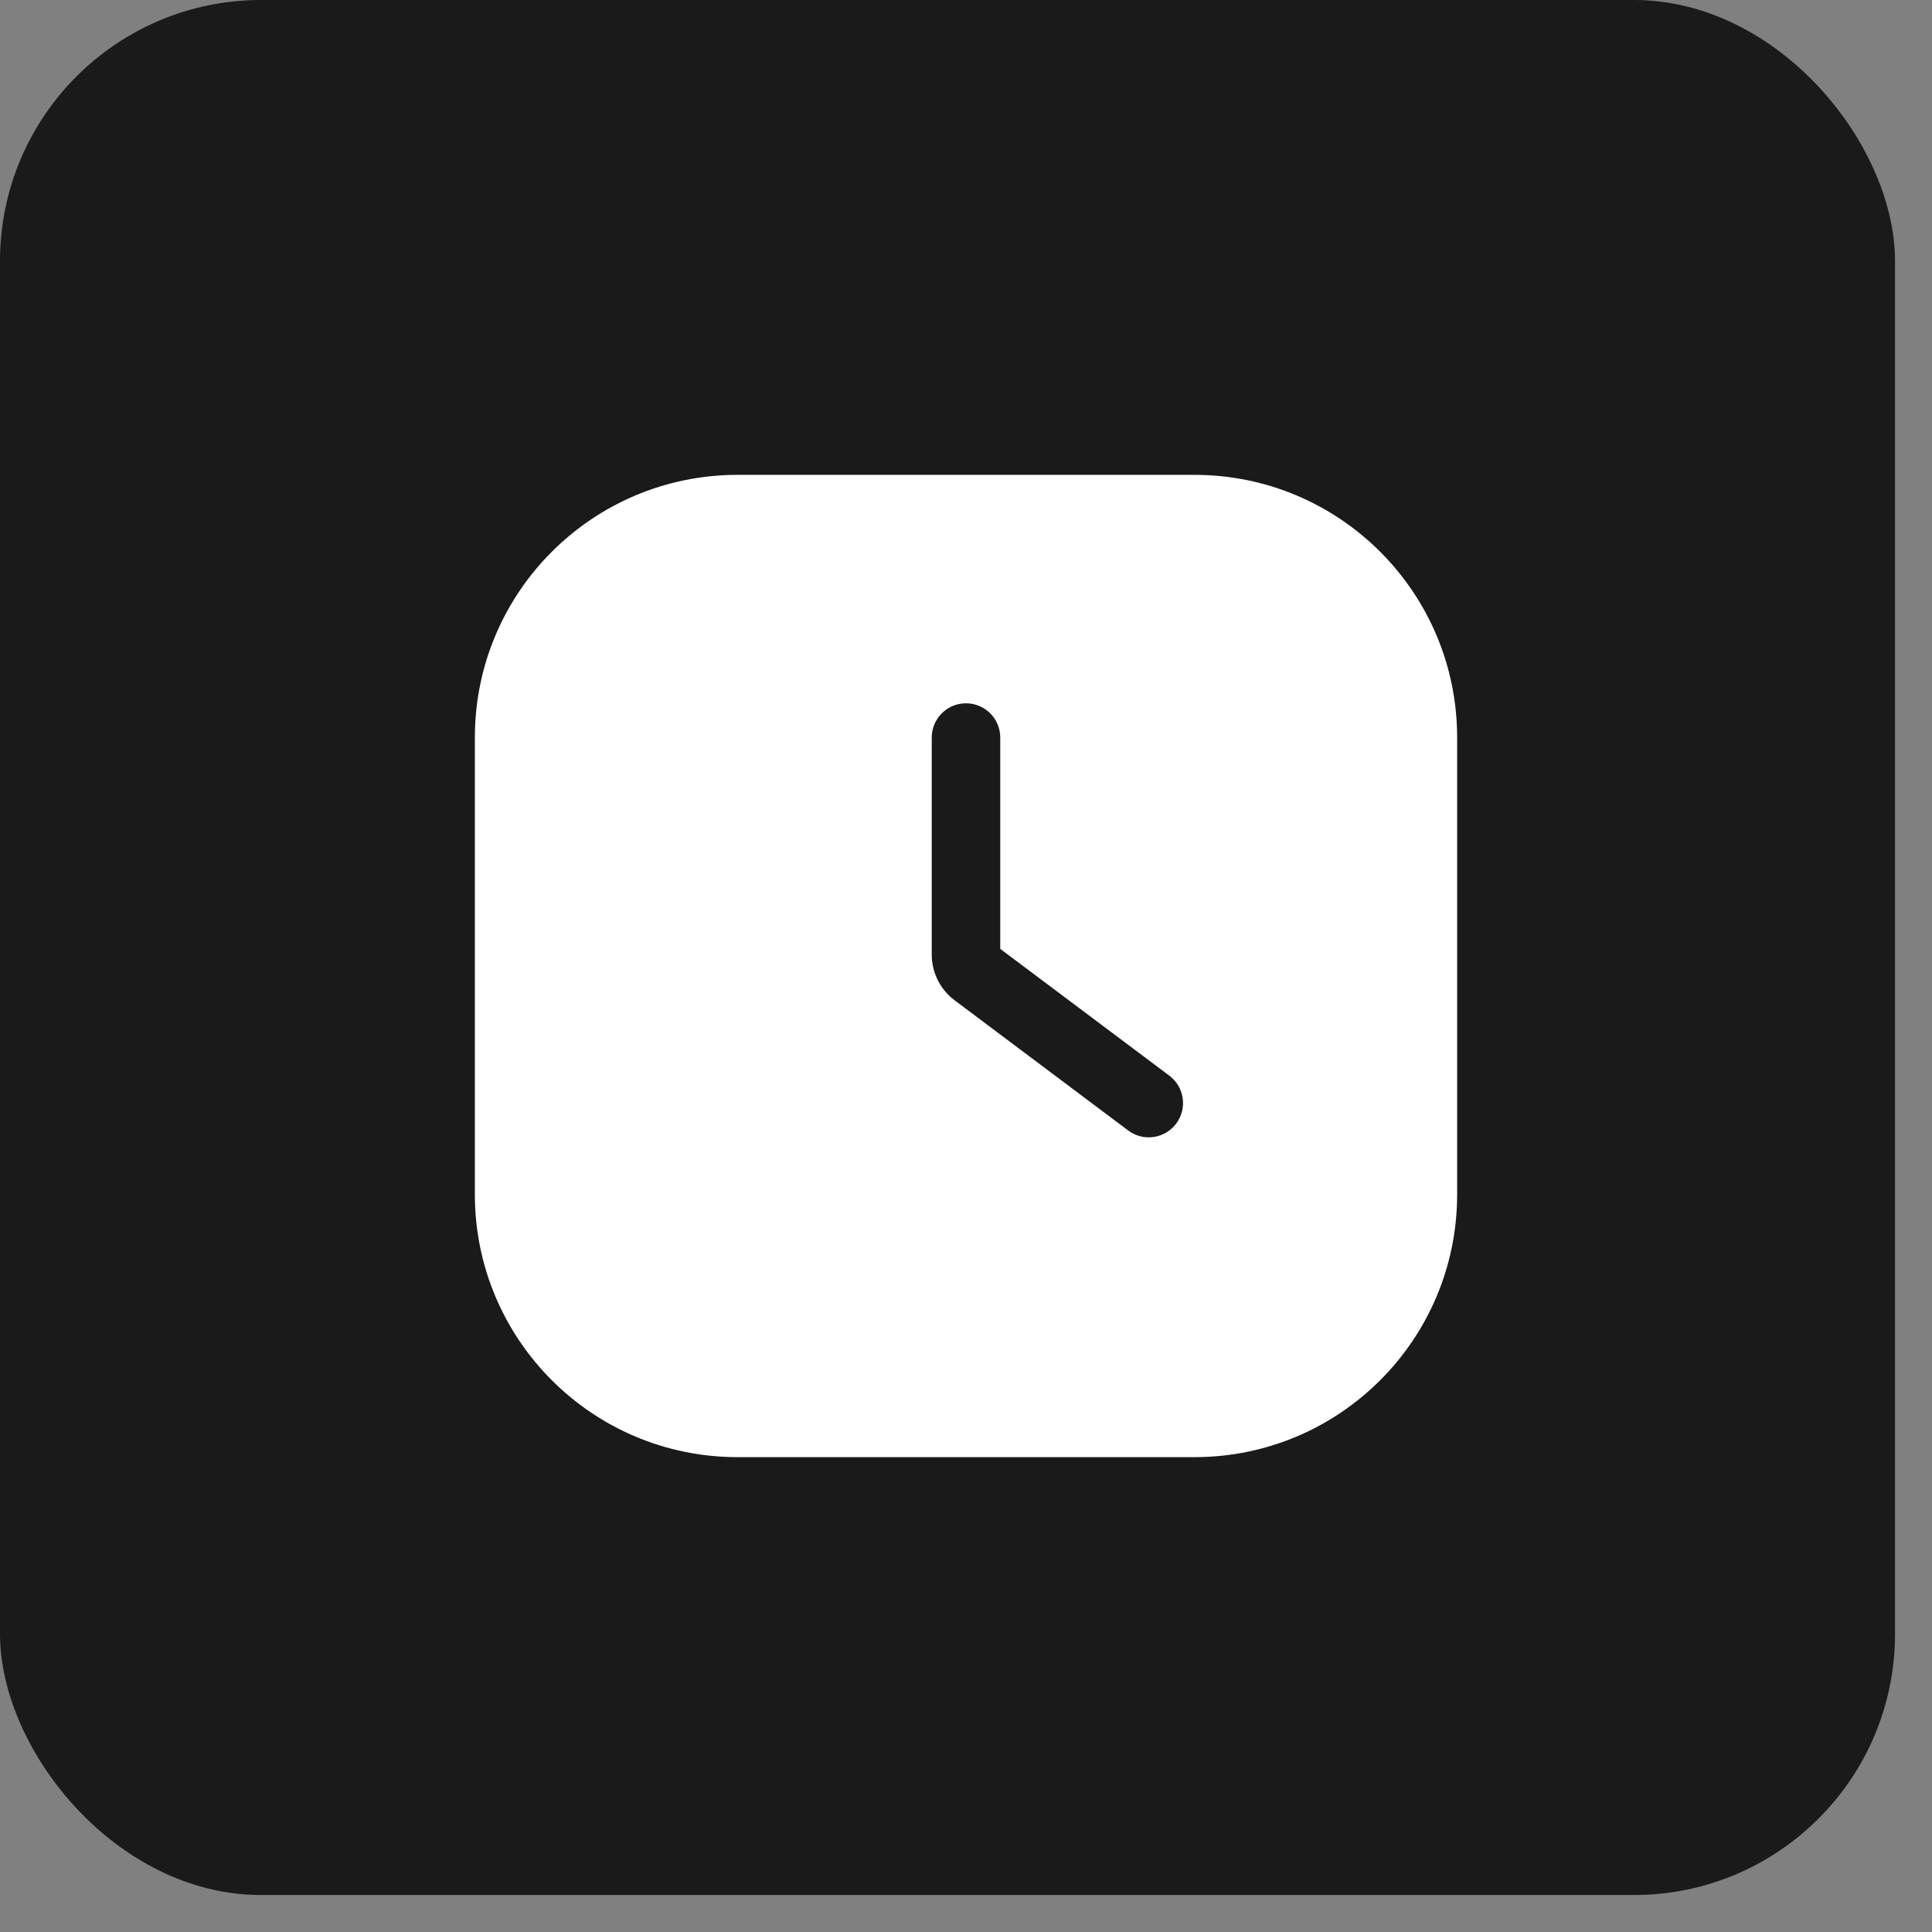
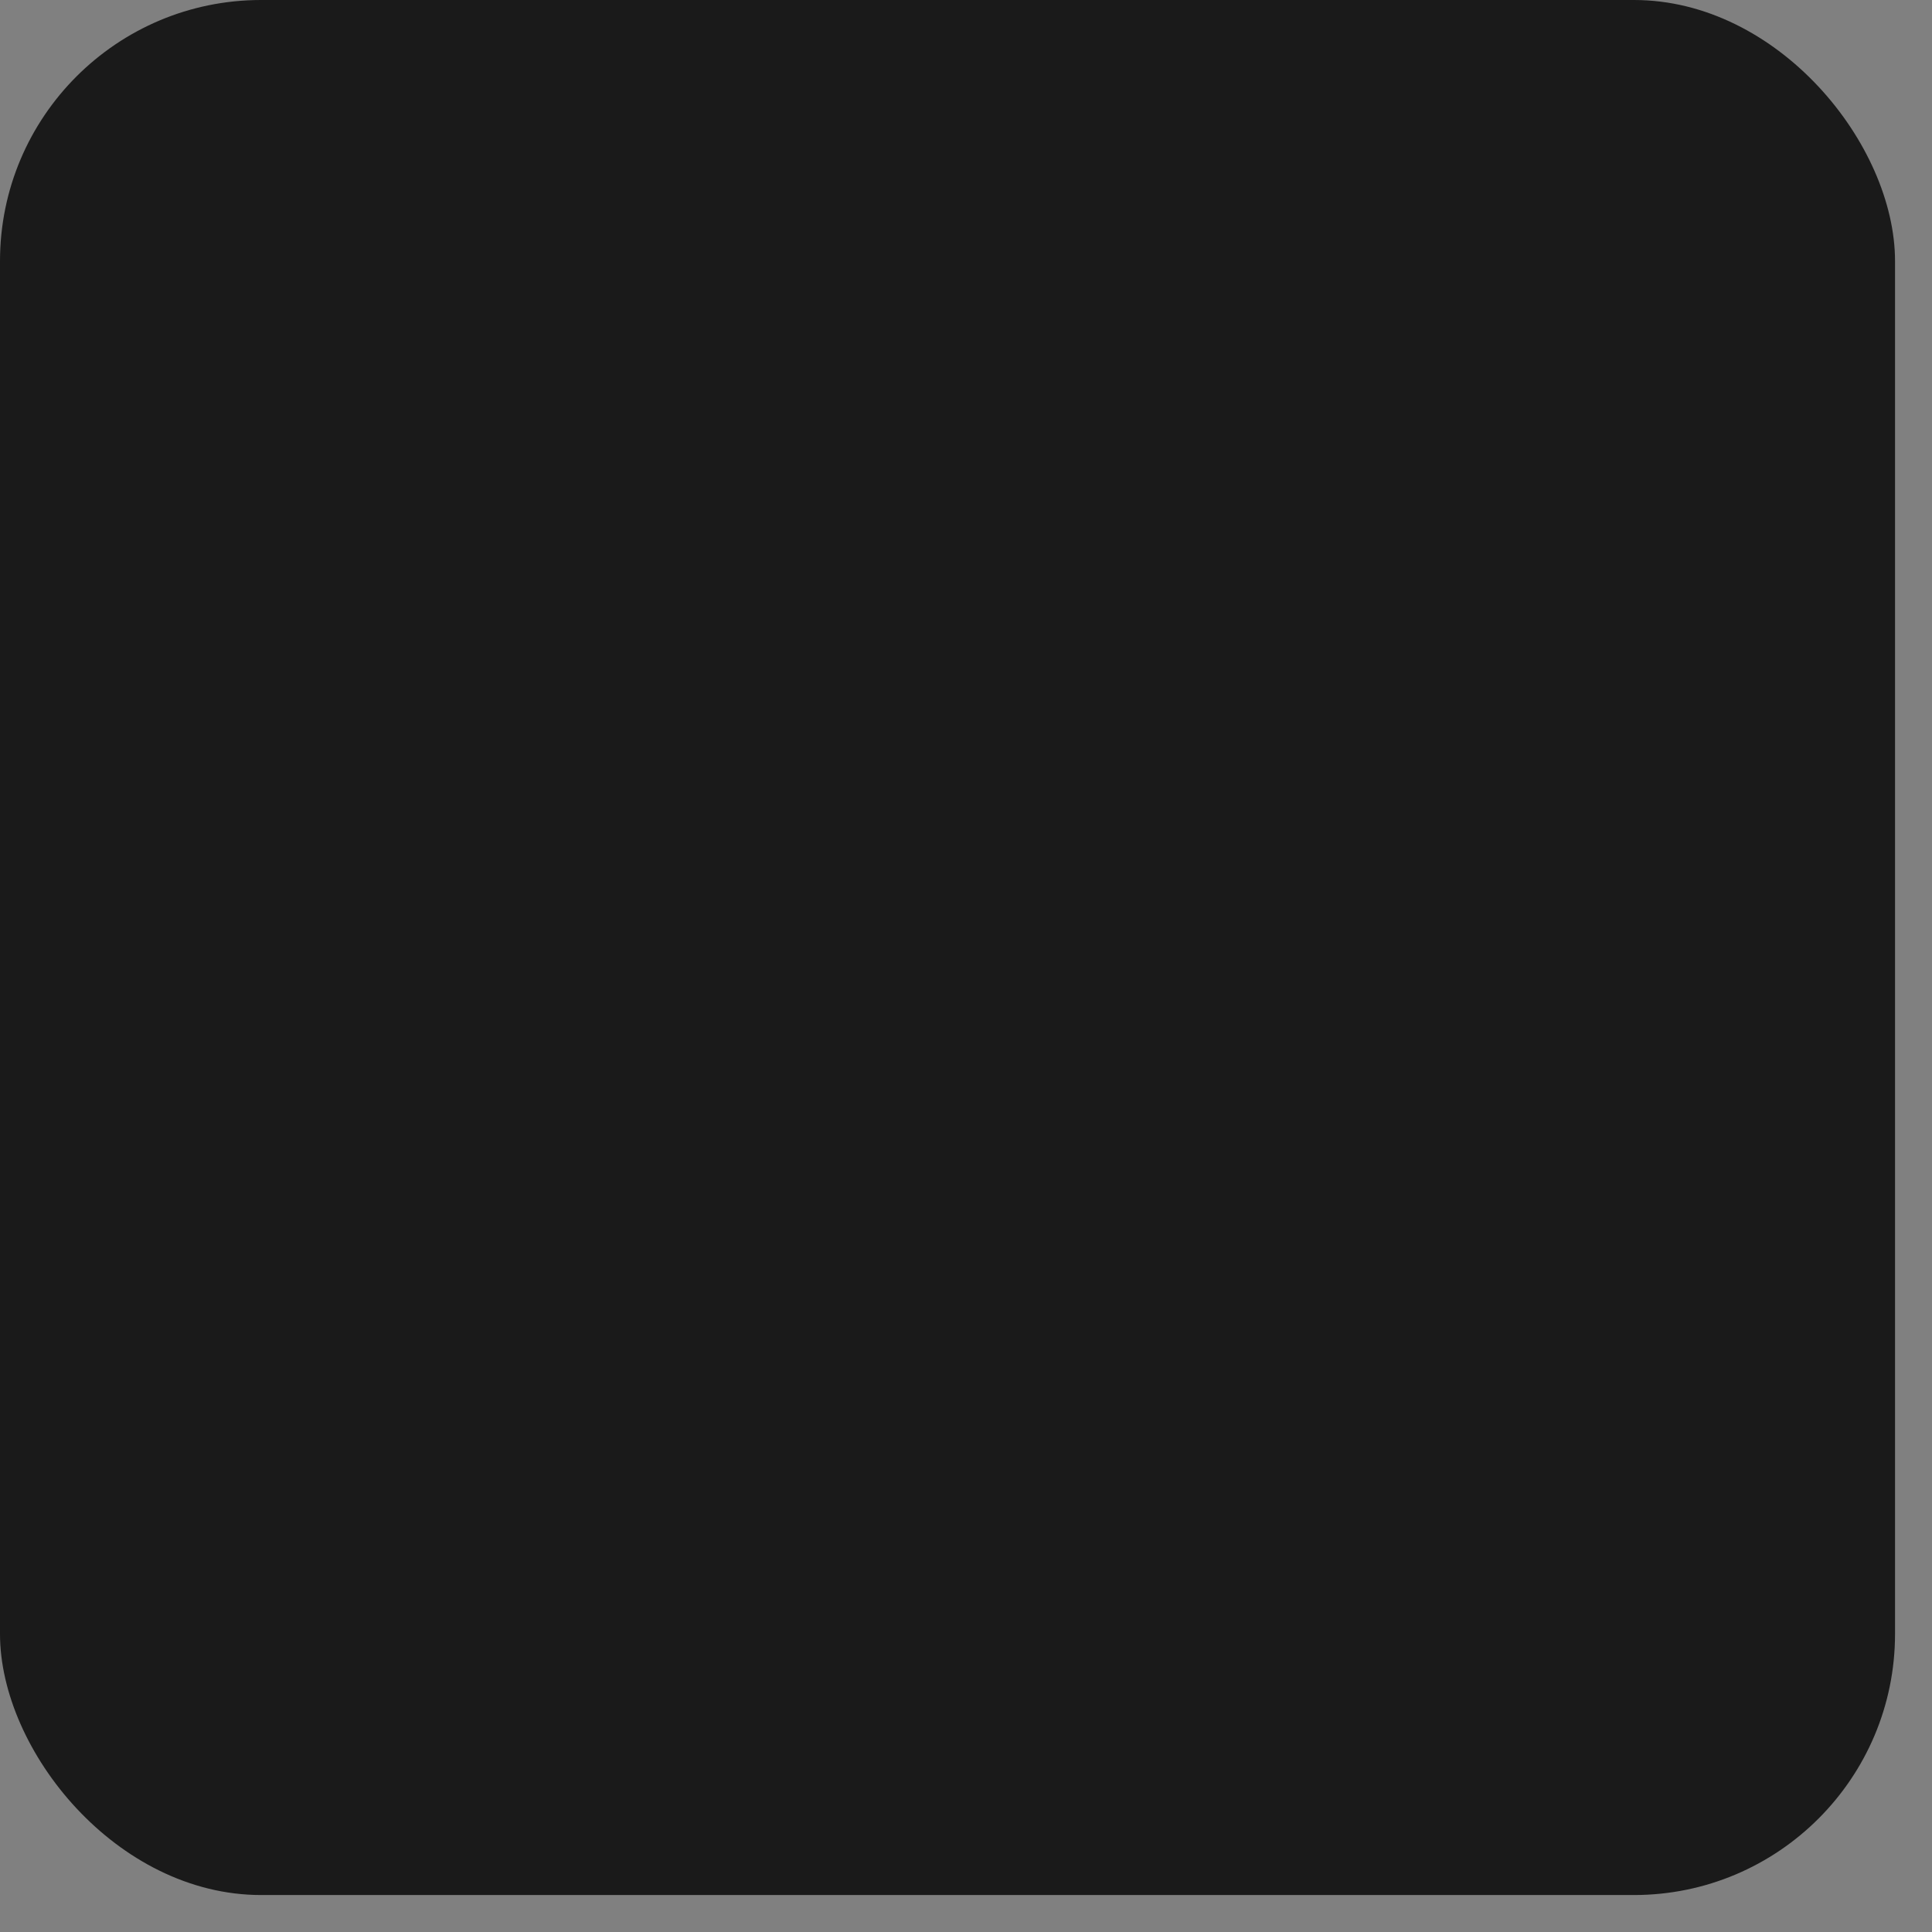
<svg xmlns="http://www.w3.org/2000/svg" width="37" height="37" viewBox="0 0 37 37" fill="none">
  <rect x="0" y="0" width="37" height="37" fill="#808080" stroke="none" />
  <rect width="36.292" height="36.292" rx="5" fill="#1A1A1A" />
-   <path d="M22.875 9.094C25.654 9.094 27.906 11.346 27.906 14.125V22.875C27.906 25.654 25.654 27.906 22.875 27.906H14.125C11.346 27.906 9.094 25.654 9.094 22.875V14.125C9.094 11.346 11.346 9.094 14.125 9.094H22.875ZM18.5 13.469C18.138 13.469 17.844 13.763 17.844 14.125V18.281C17.844 18.625 18.006 18.95 18.281 19.156L21.606 21.65C21.896 21.868 22.308 21.808 22.525 21.519C22.743 21.229 22.683 20.817 22.394 20.6L19.156 18.172V14.125C19.156 13.763 18.862 13.469 18.5 13.469Z" fill="white" />
</svg>